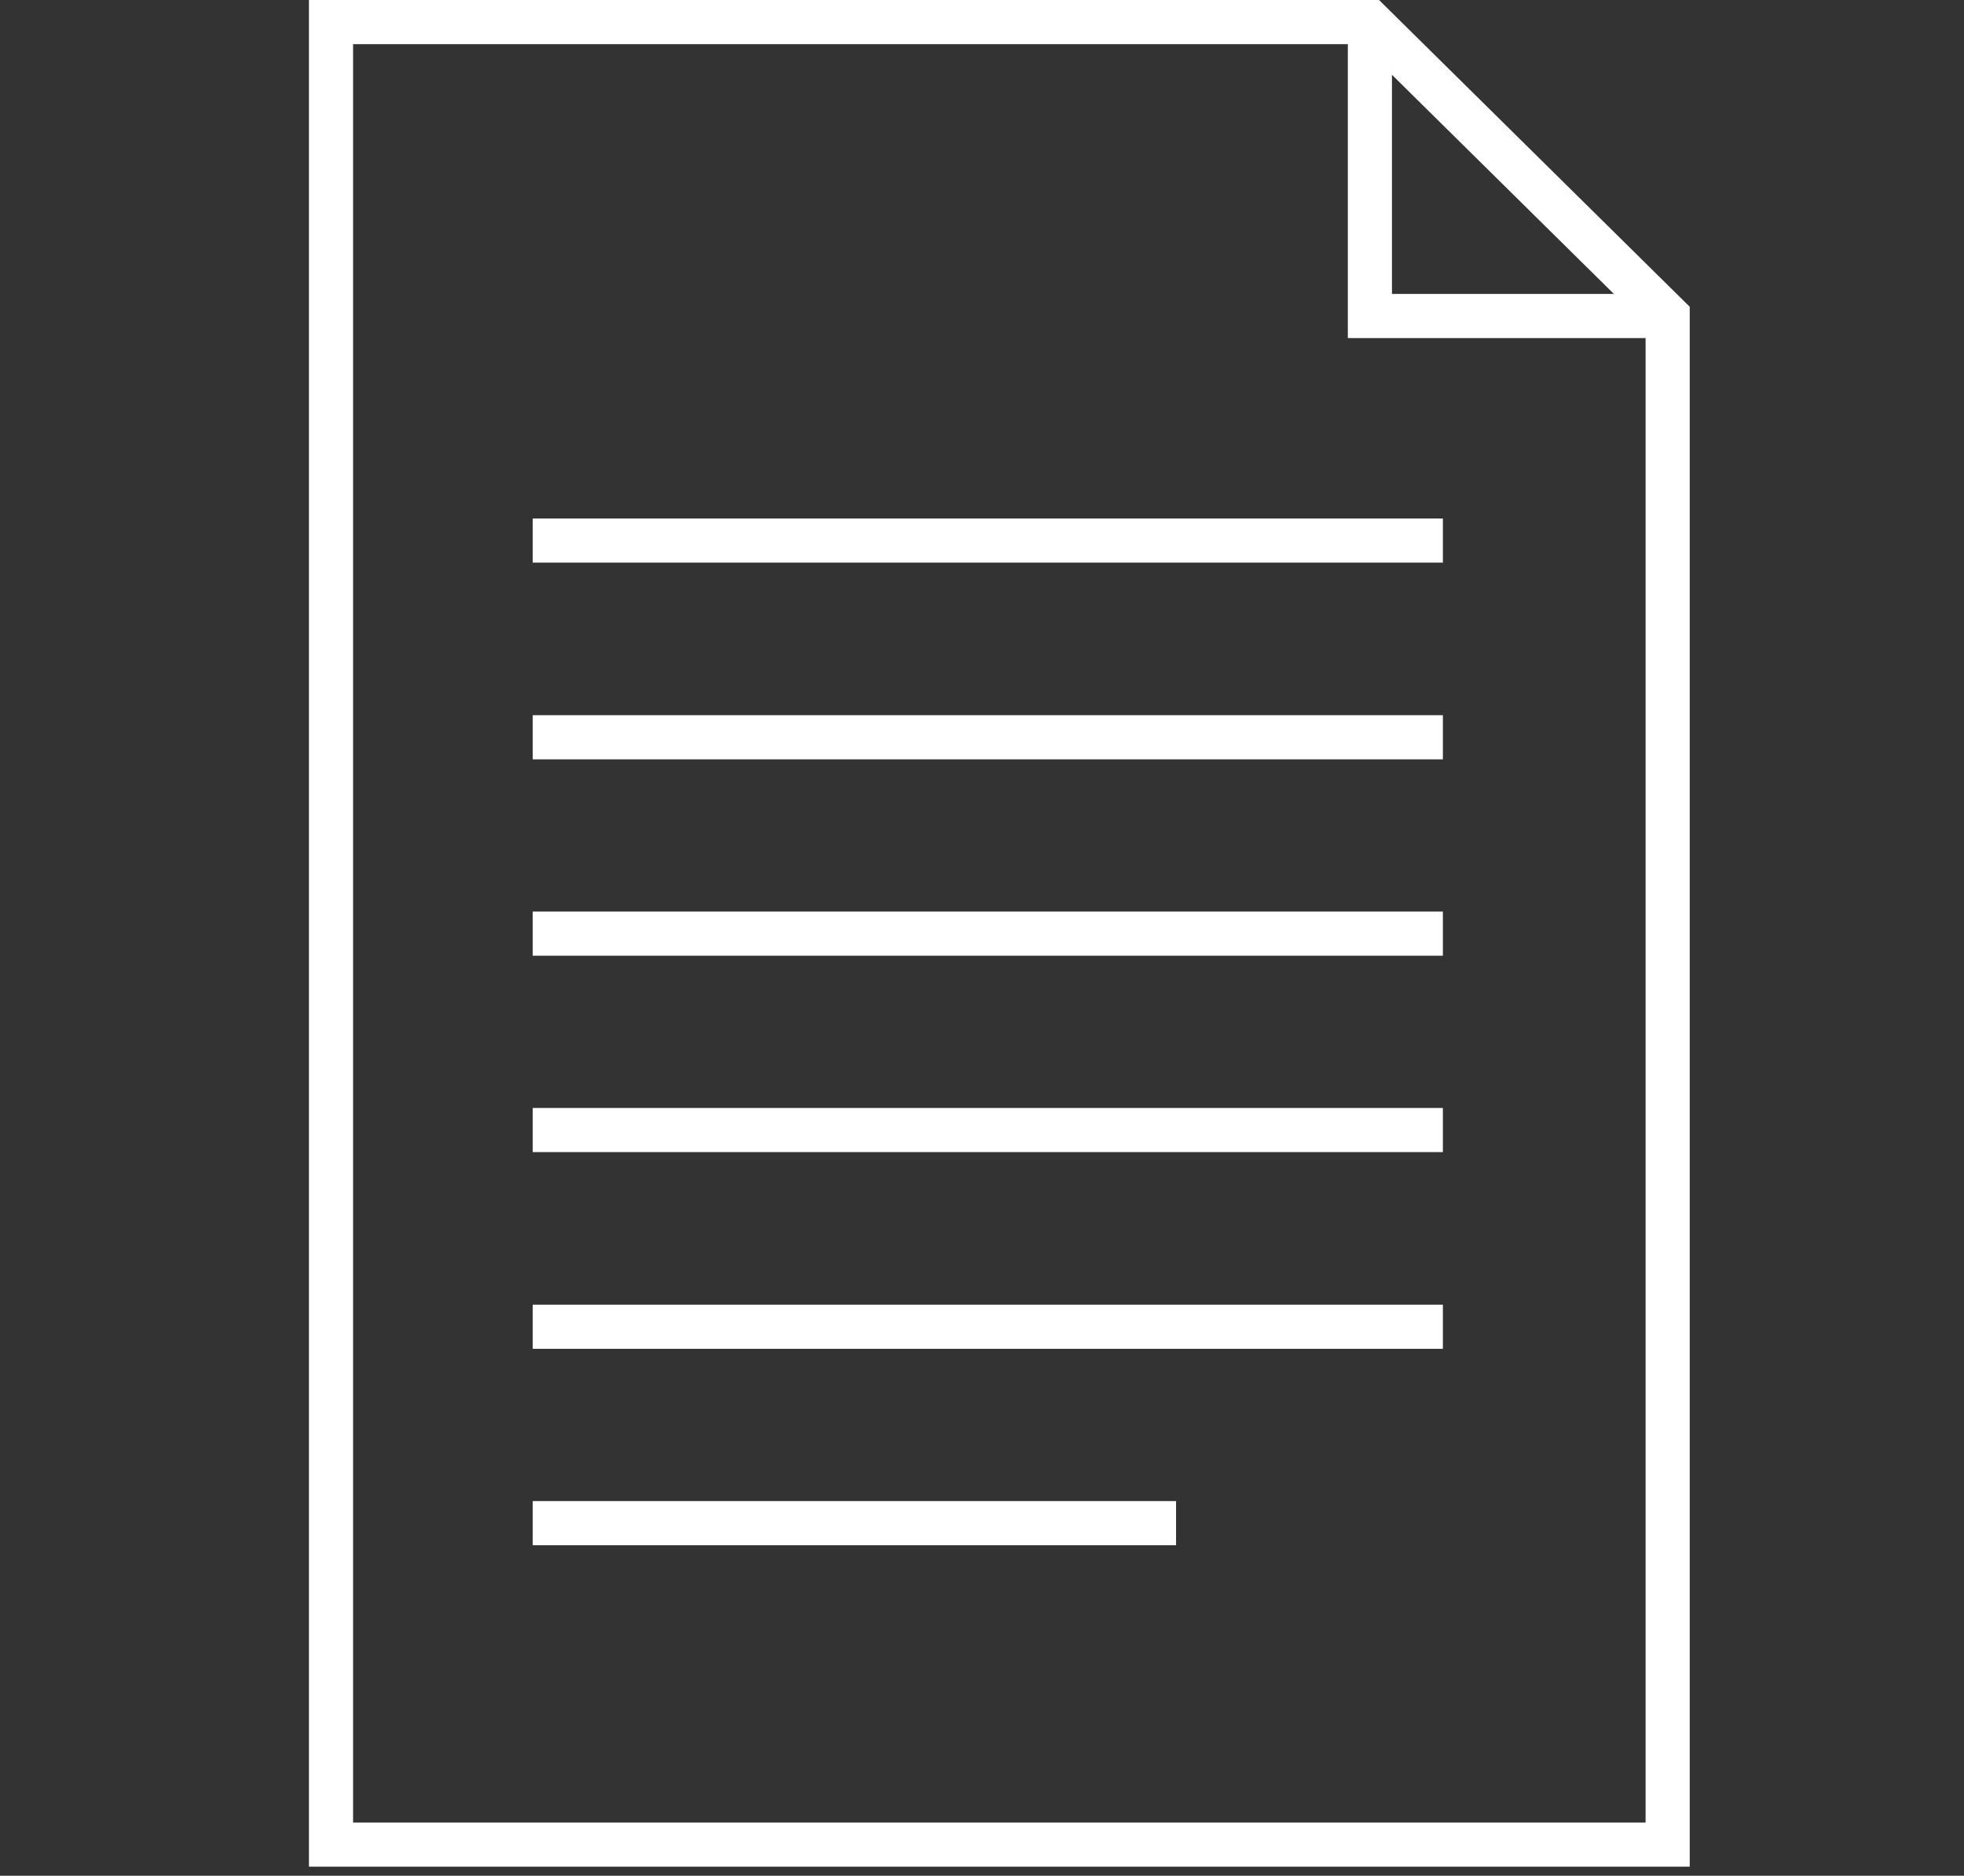
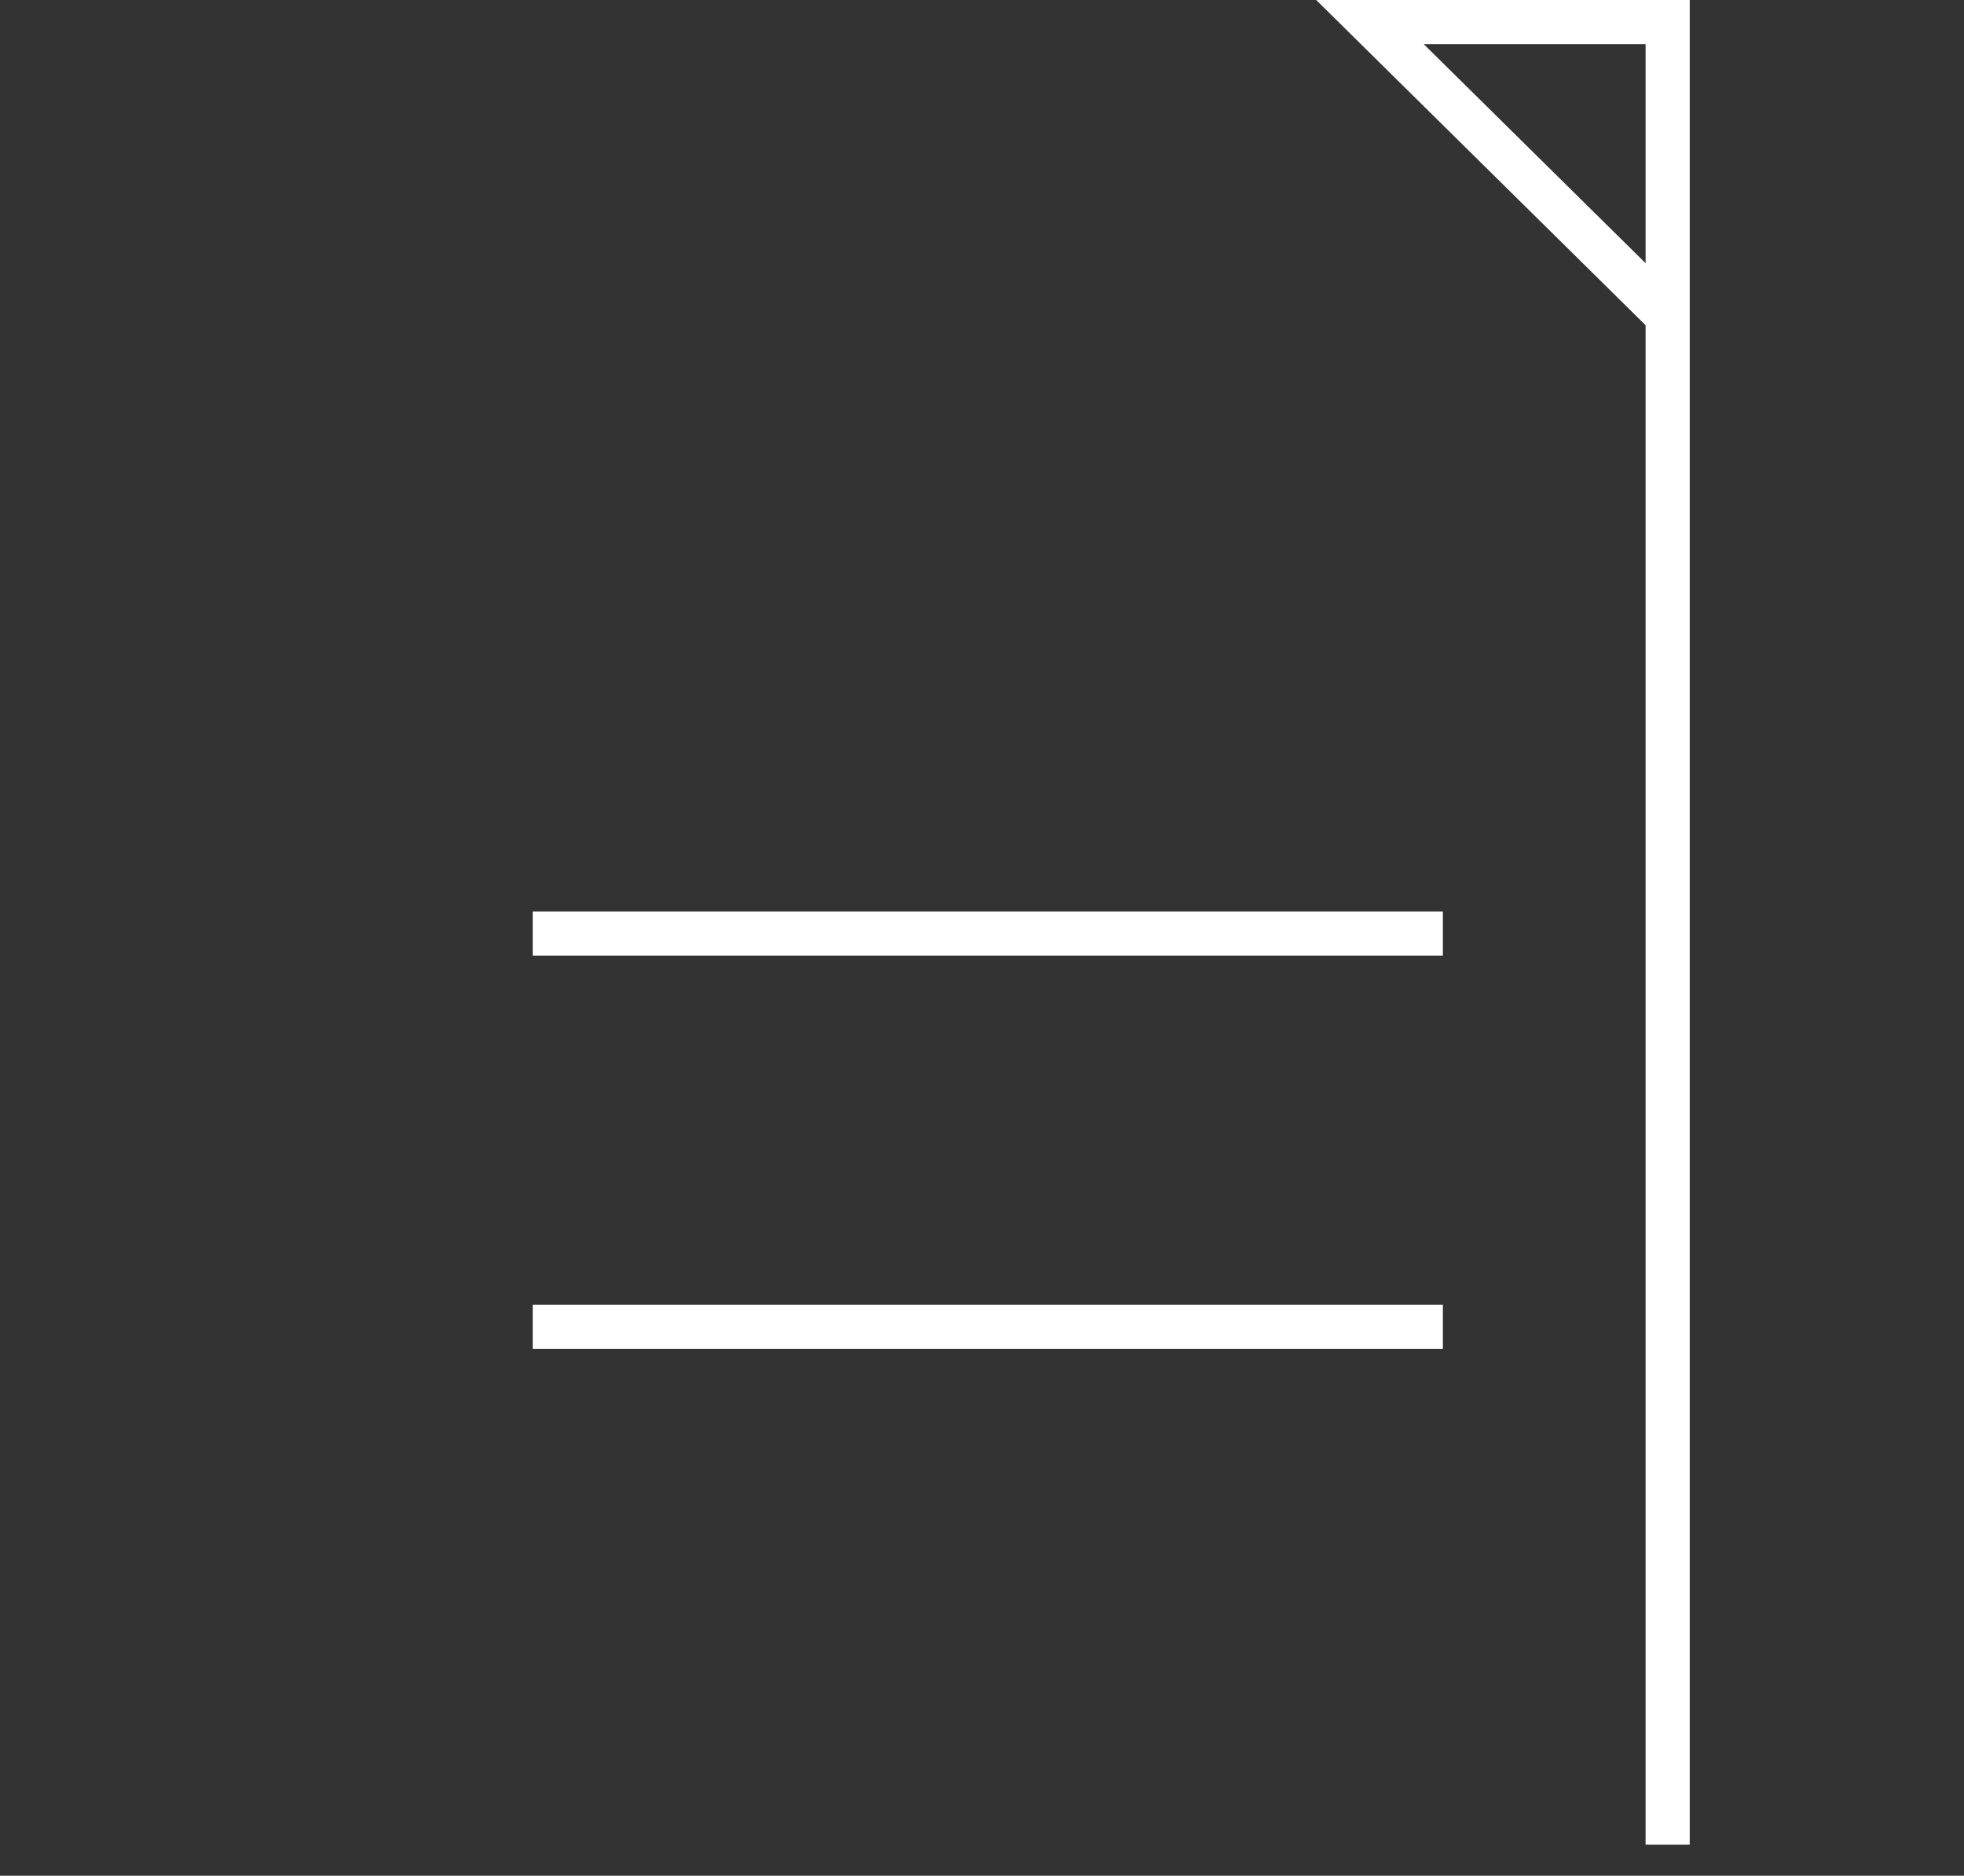
<svg xmlns="http://www.w3.org/2000/svg" width="89" height="85" viewBox="0 0 89 85" fill="none">
  <rect x="0" y="0" width="89" height="85" fill="#333333" stroke="none" />
-   <path d="M75.571 83.59H15V1H62.081L75.571 14.32V83.59Z" stroke="white" stroke-width="2" stroke-miterlimit="10" />
-   <path d="M75.568 14.32H62.078V1" stroke="white" stroke-width="2" stroke-miterlimit="10" />
-   <path d="M24.141 24.496H65.385" stroke="white" stroke-width="2" stroke-miterlimit="10" />
-   <path d="M24.141 33.41H65.385" stroke="white" stroke-width="2" stroke-miterlimit="10" />
+   <path d="M75.571 83.59V1H62.081L75.571 14.32V83.59Z" stroke="white" stroke-width="2" stroke-miterlimit="10" />
  <path d="M24.141 42.309H65.385" stroke="white" stroke-width="2" stroke-miterlimit="10" />
-   <path d="M24.141 51.209H65.385" stroke="white" stroke-width="2" stroke-miterlimit="10" />
  <path d="M24.141 60.123H65.385" stroke="white" stroke-width="2" stroke-miterlimit="10" />
-   <path d="M24.141 69.023H53.294" stroke="white" stroke-width="2" stroke-miterlimit="10" />
</svg>